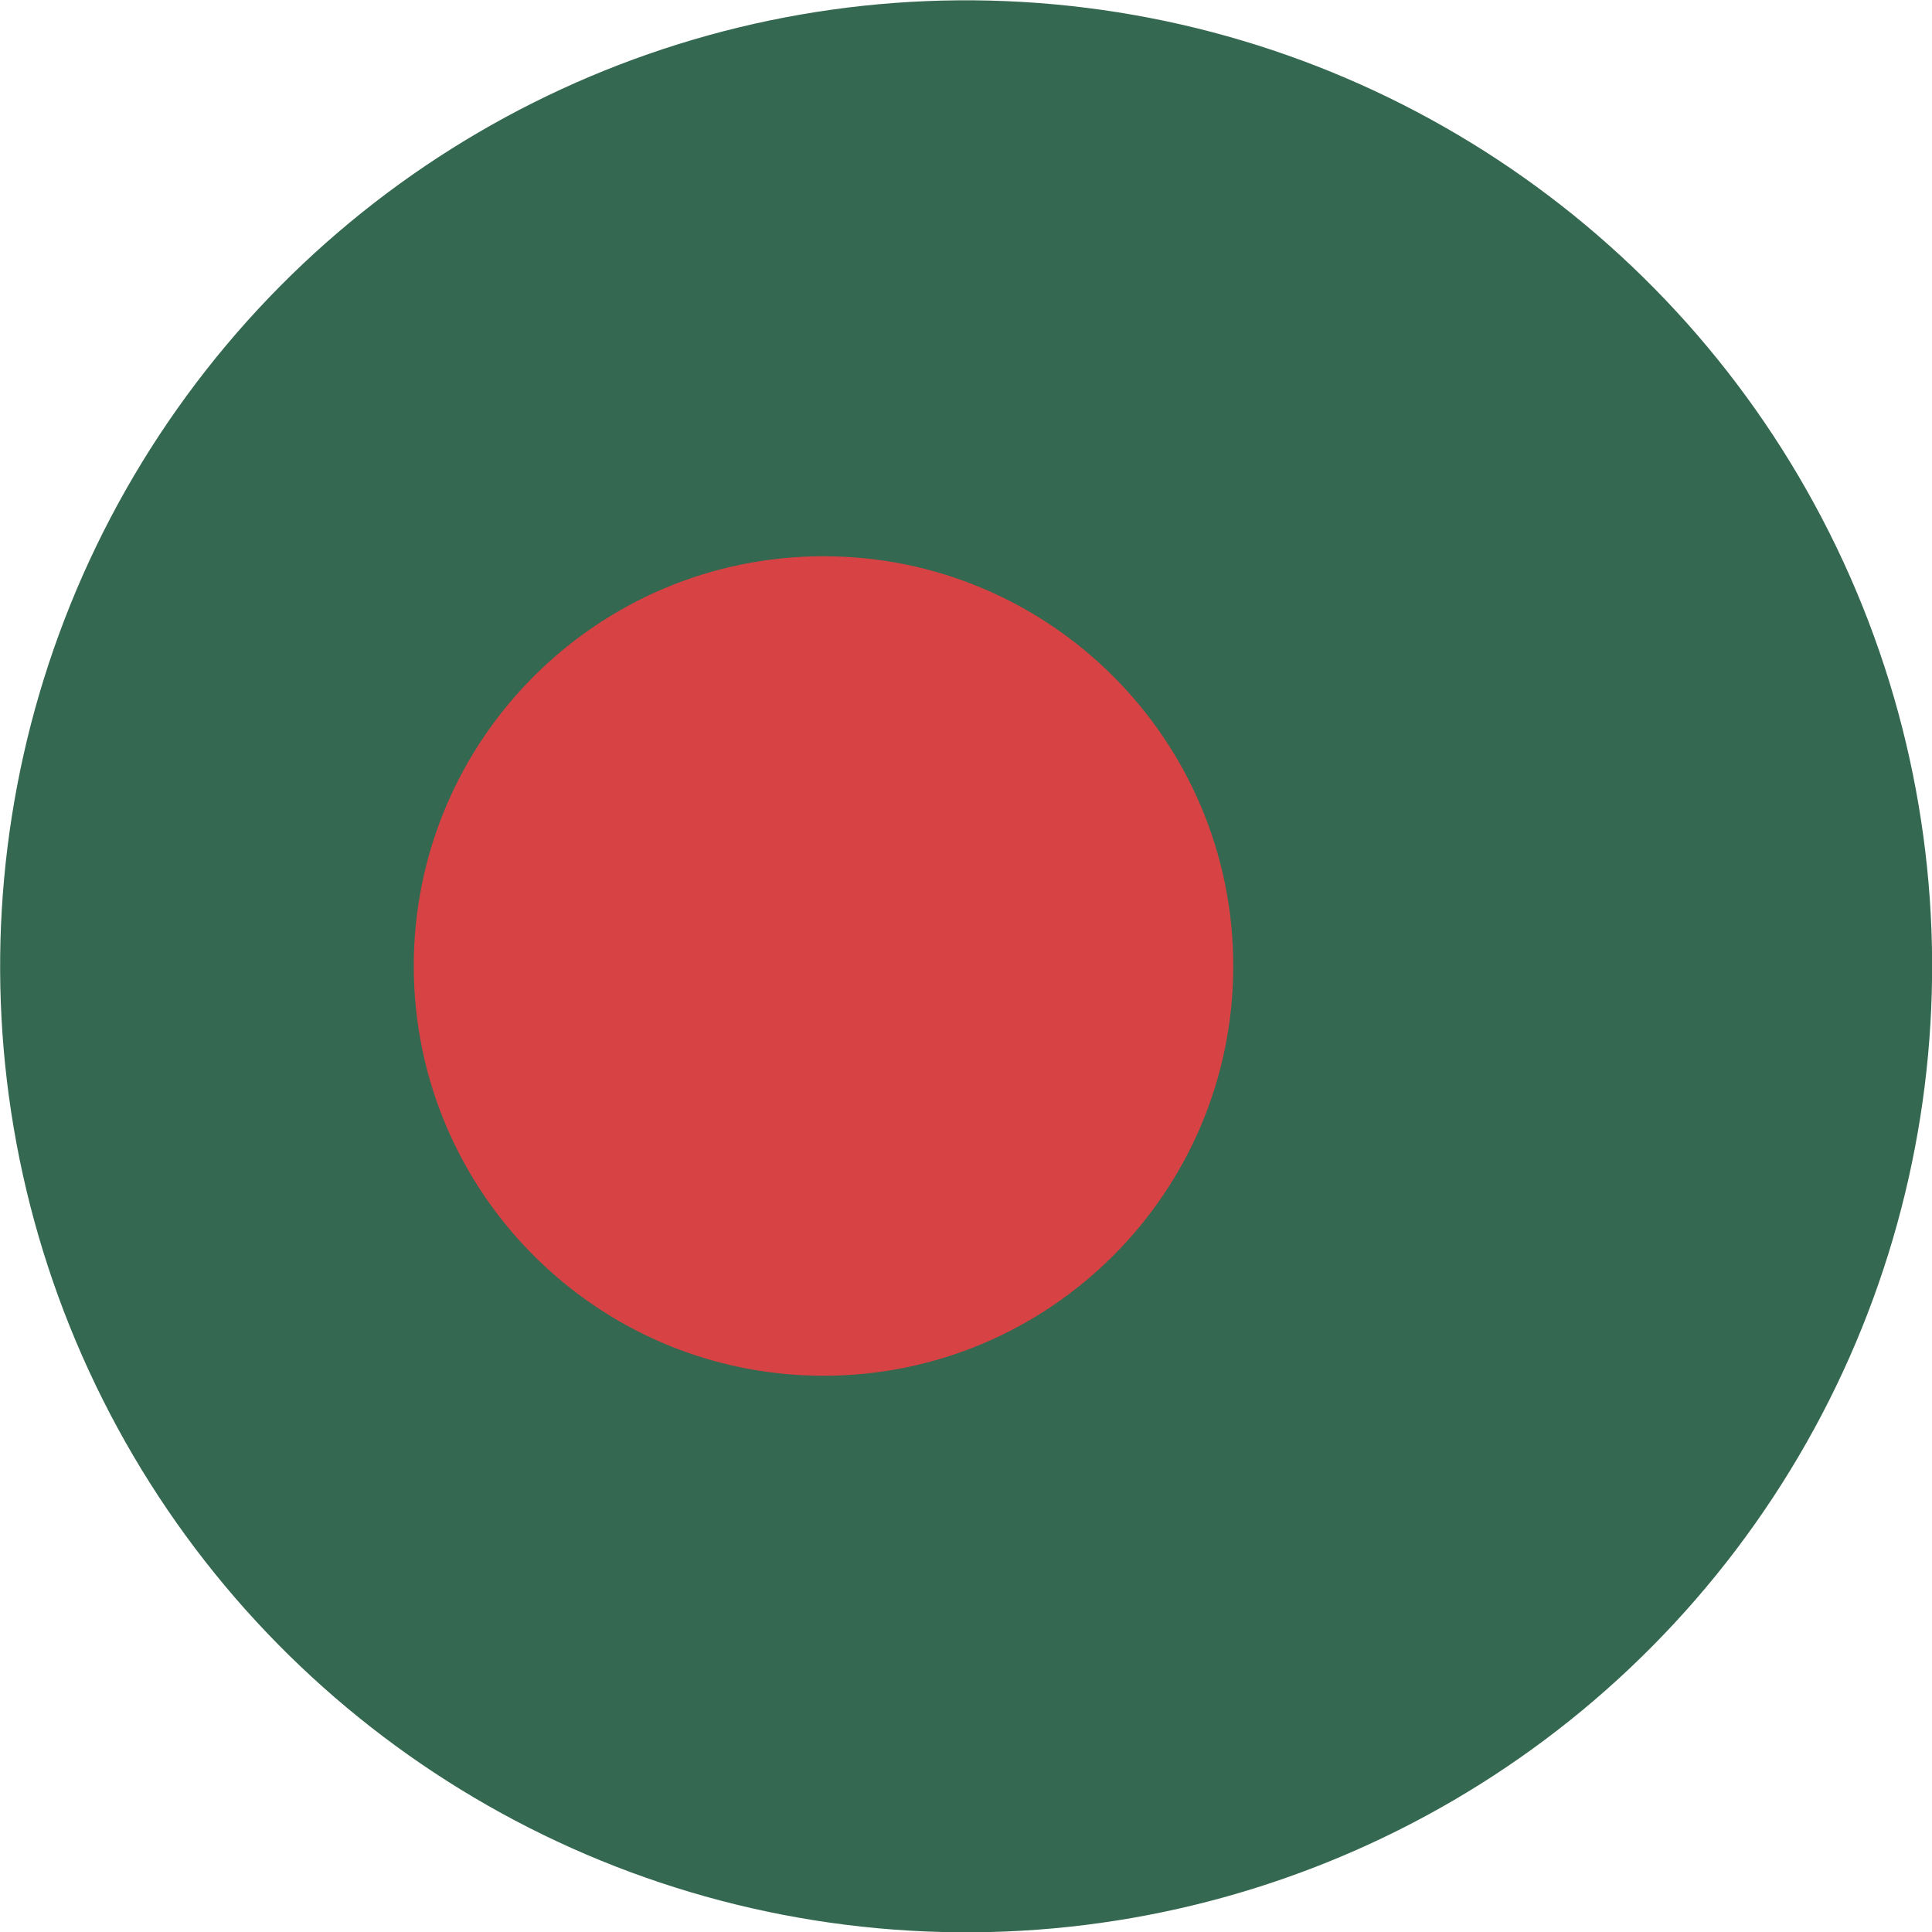
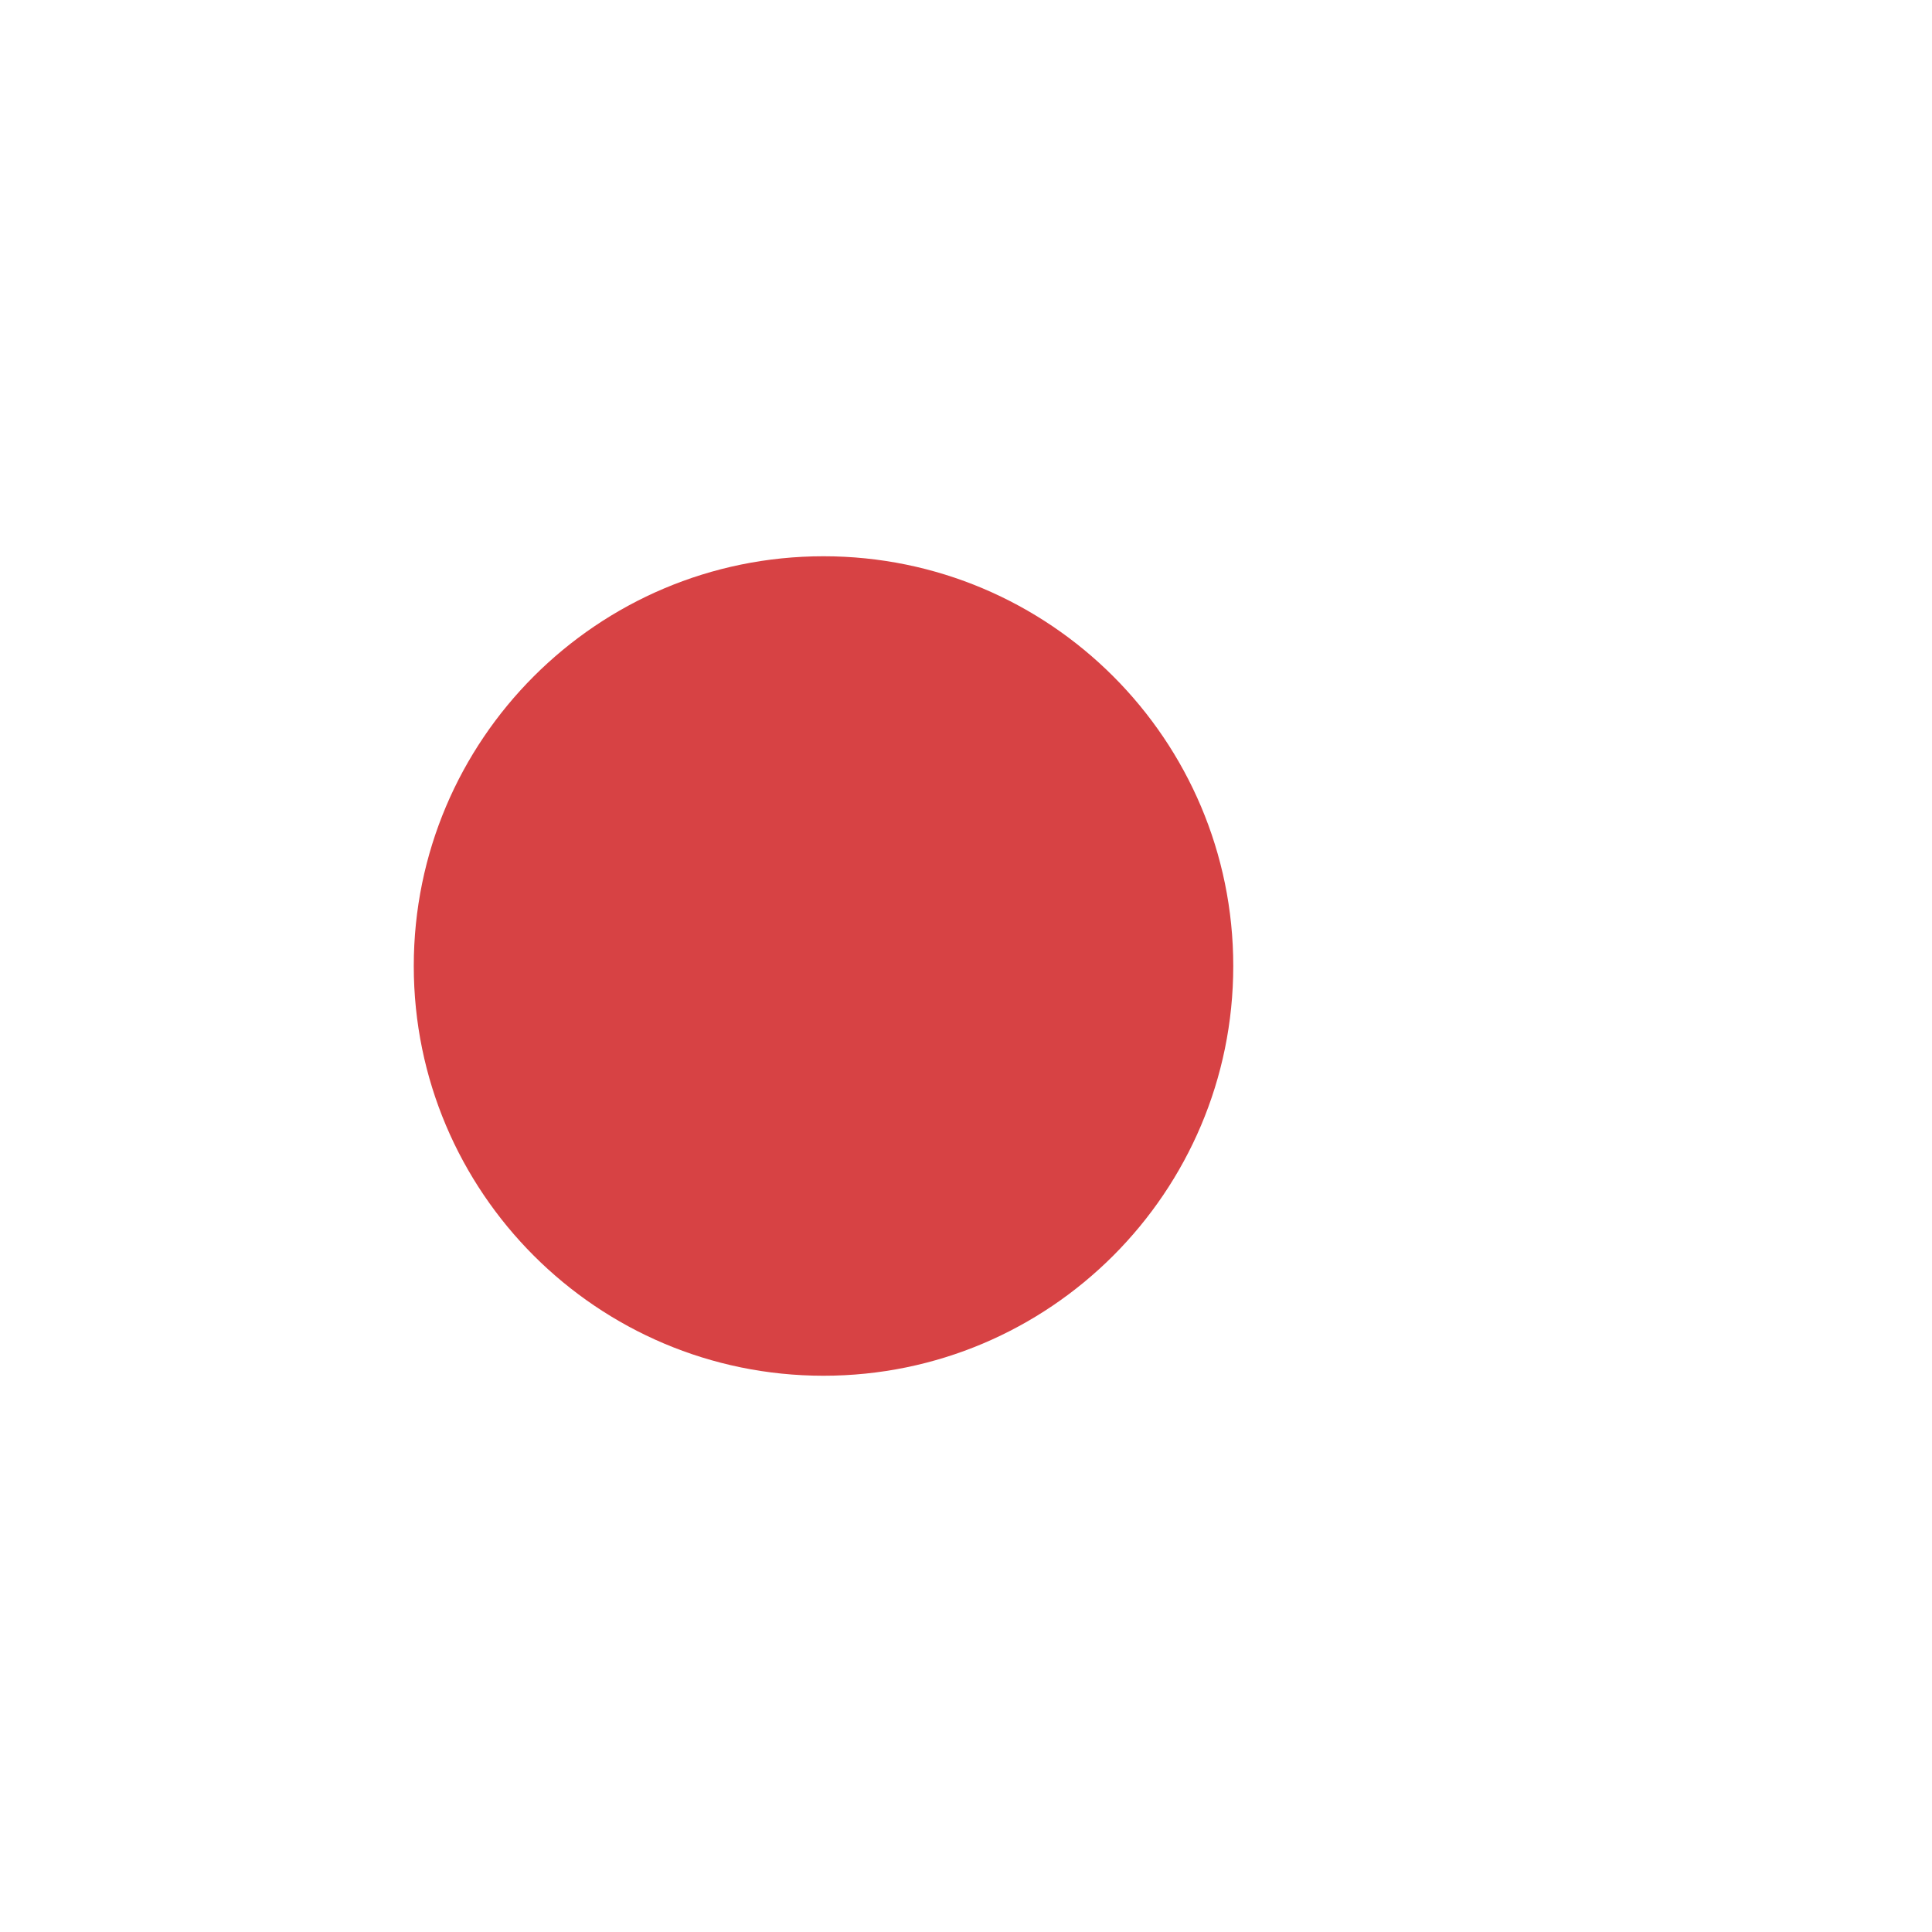
<svg xmlns="http://www.w3.org/2000/svg" id="BD-Bangladesh" viewBox="0 0 24 24">
  <defs>
    <style>
      .cls-1 {
        fill: #356850;
      }

      .cls-2 {
        fill: #d74244;
      }
    </style>
  </defs>
-   <circle class="cls-1" cx="12" cy="12" r="12" transform="translate(-3.92 6.13) rotate(-24.75)" />
  <path class="cls-2" d="M15.32,12c0-2.81-2.28-5.09-5.09-5.09s-5.09,2.28-5.09,5.09,2.28,5.09,5.09,5.09,5.09-2.28,5.09-5.09Z" />
</svg>